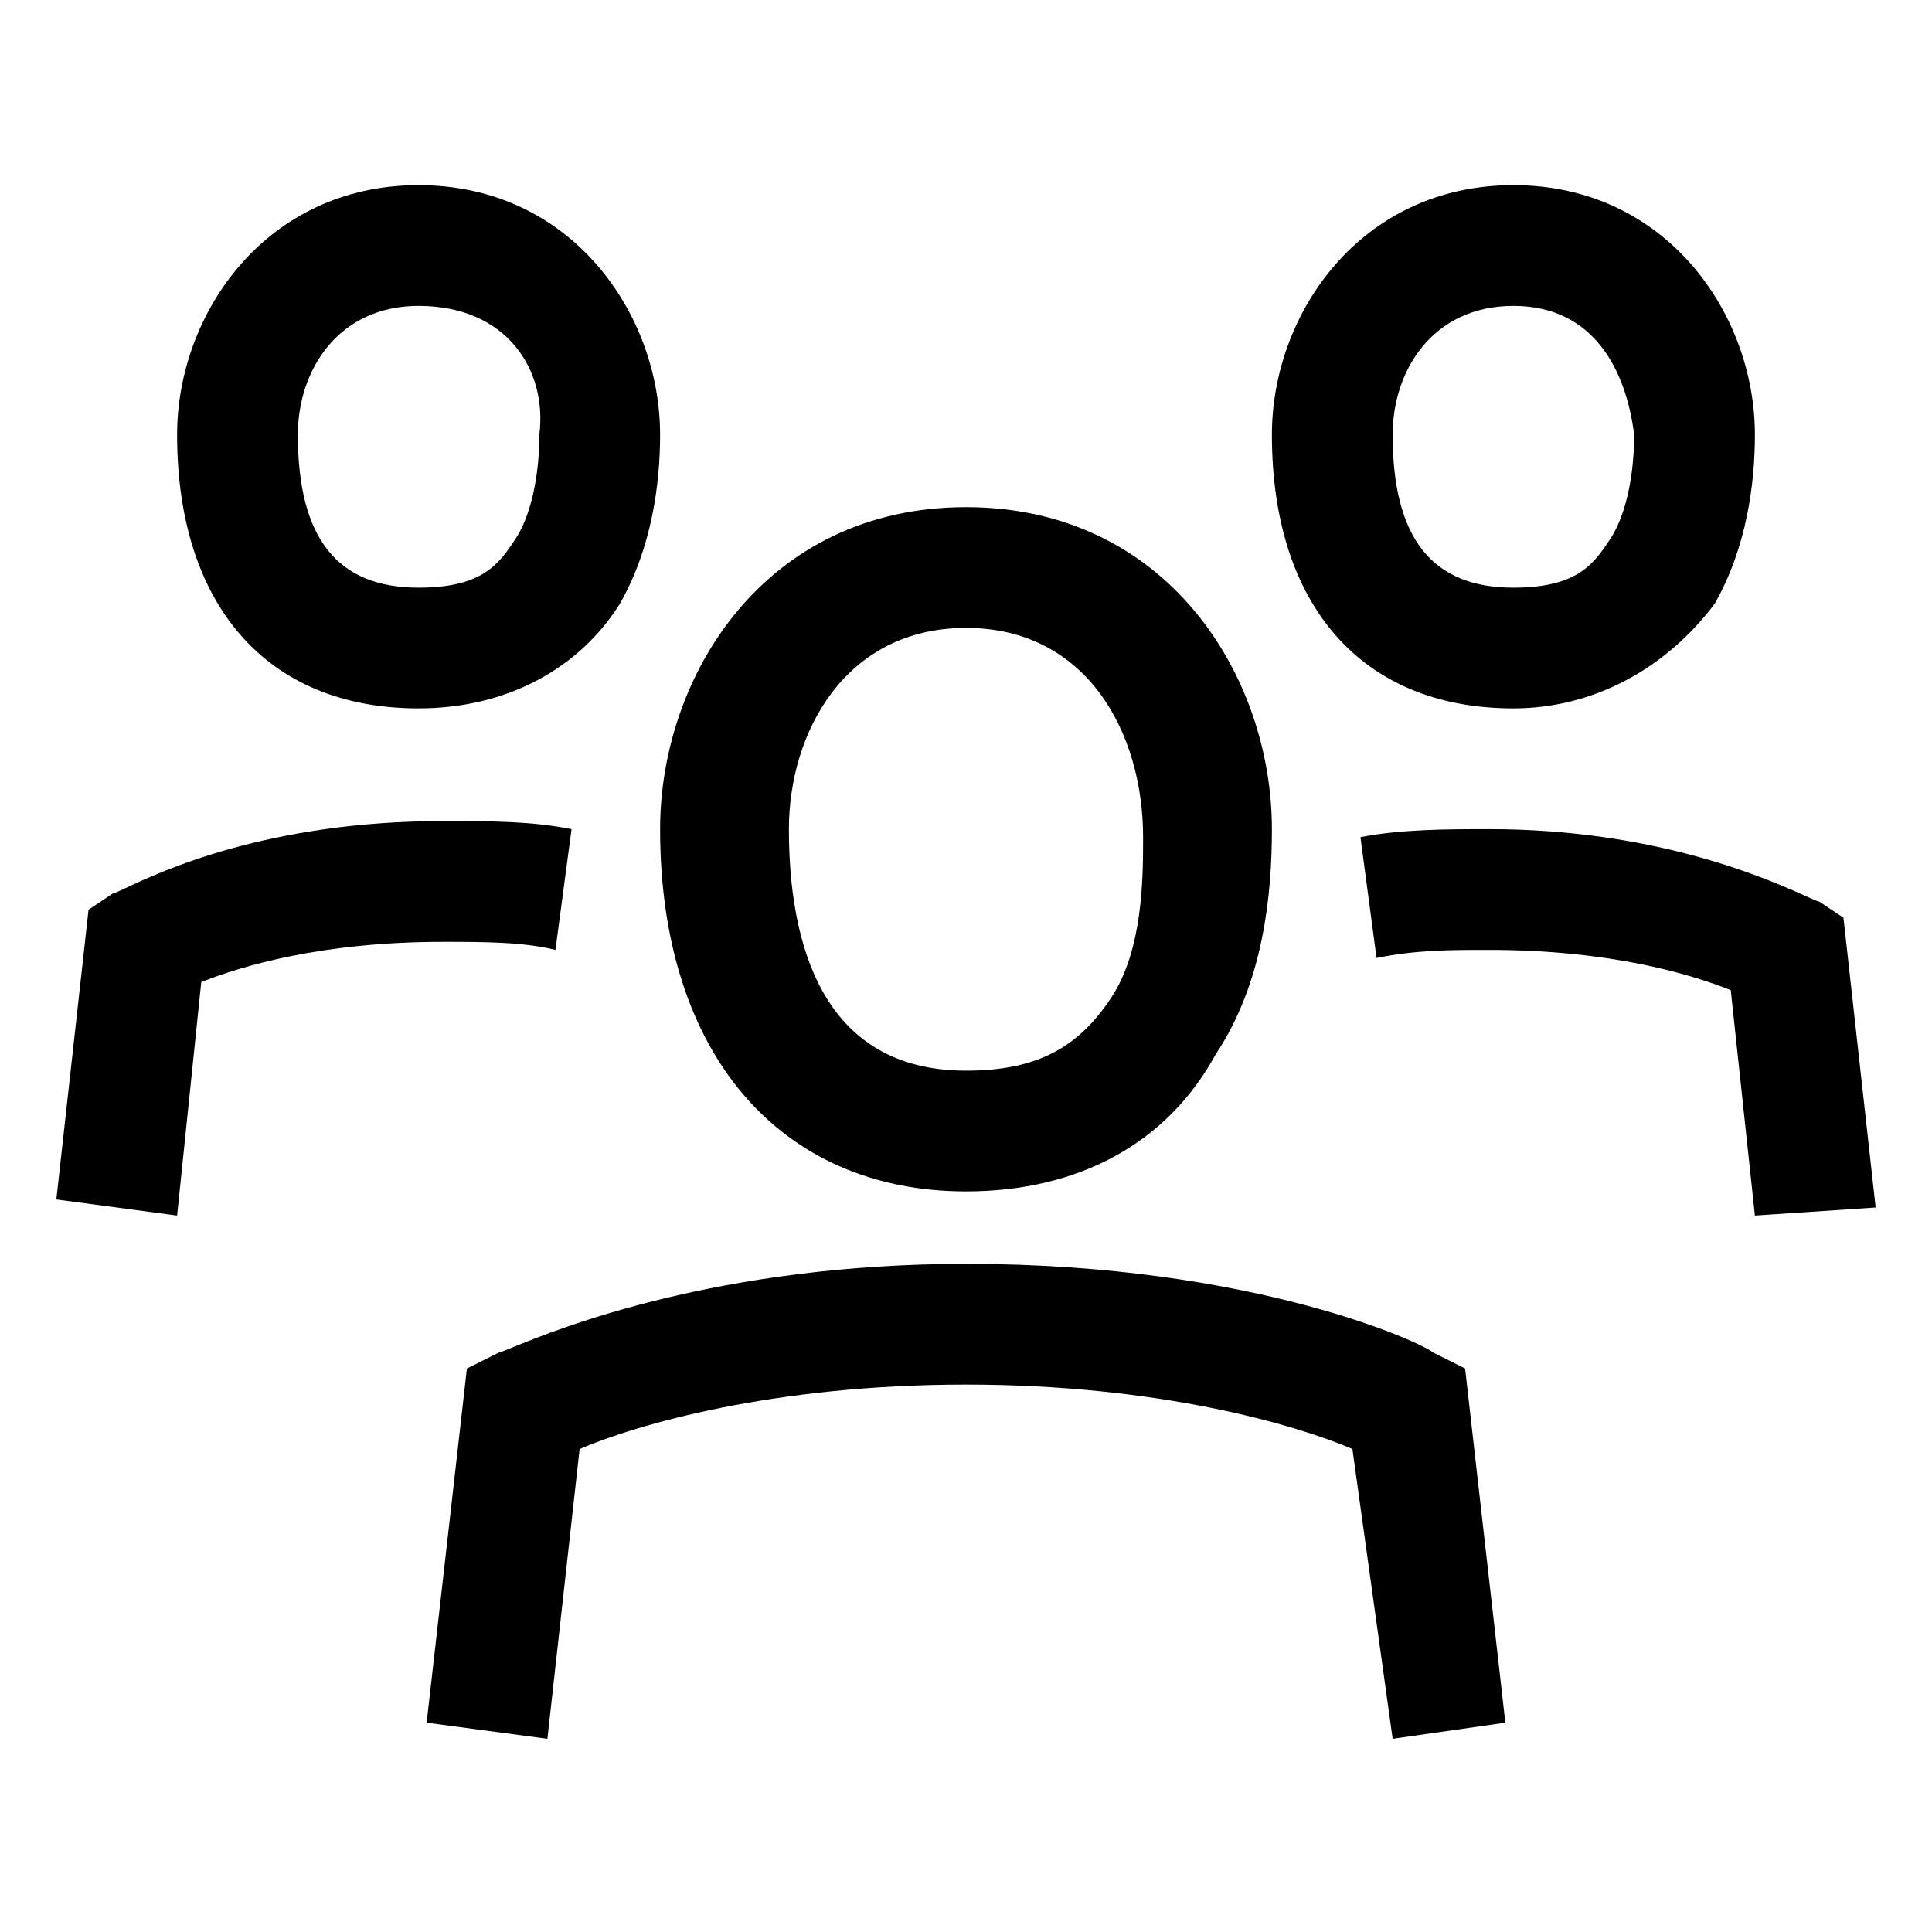
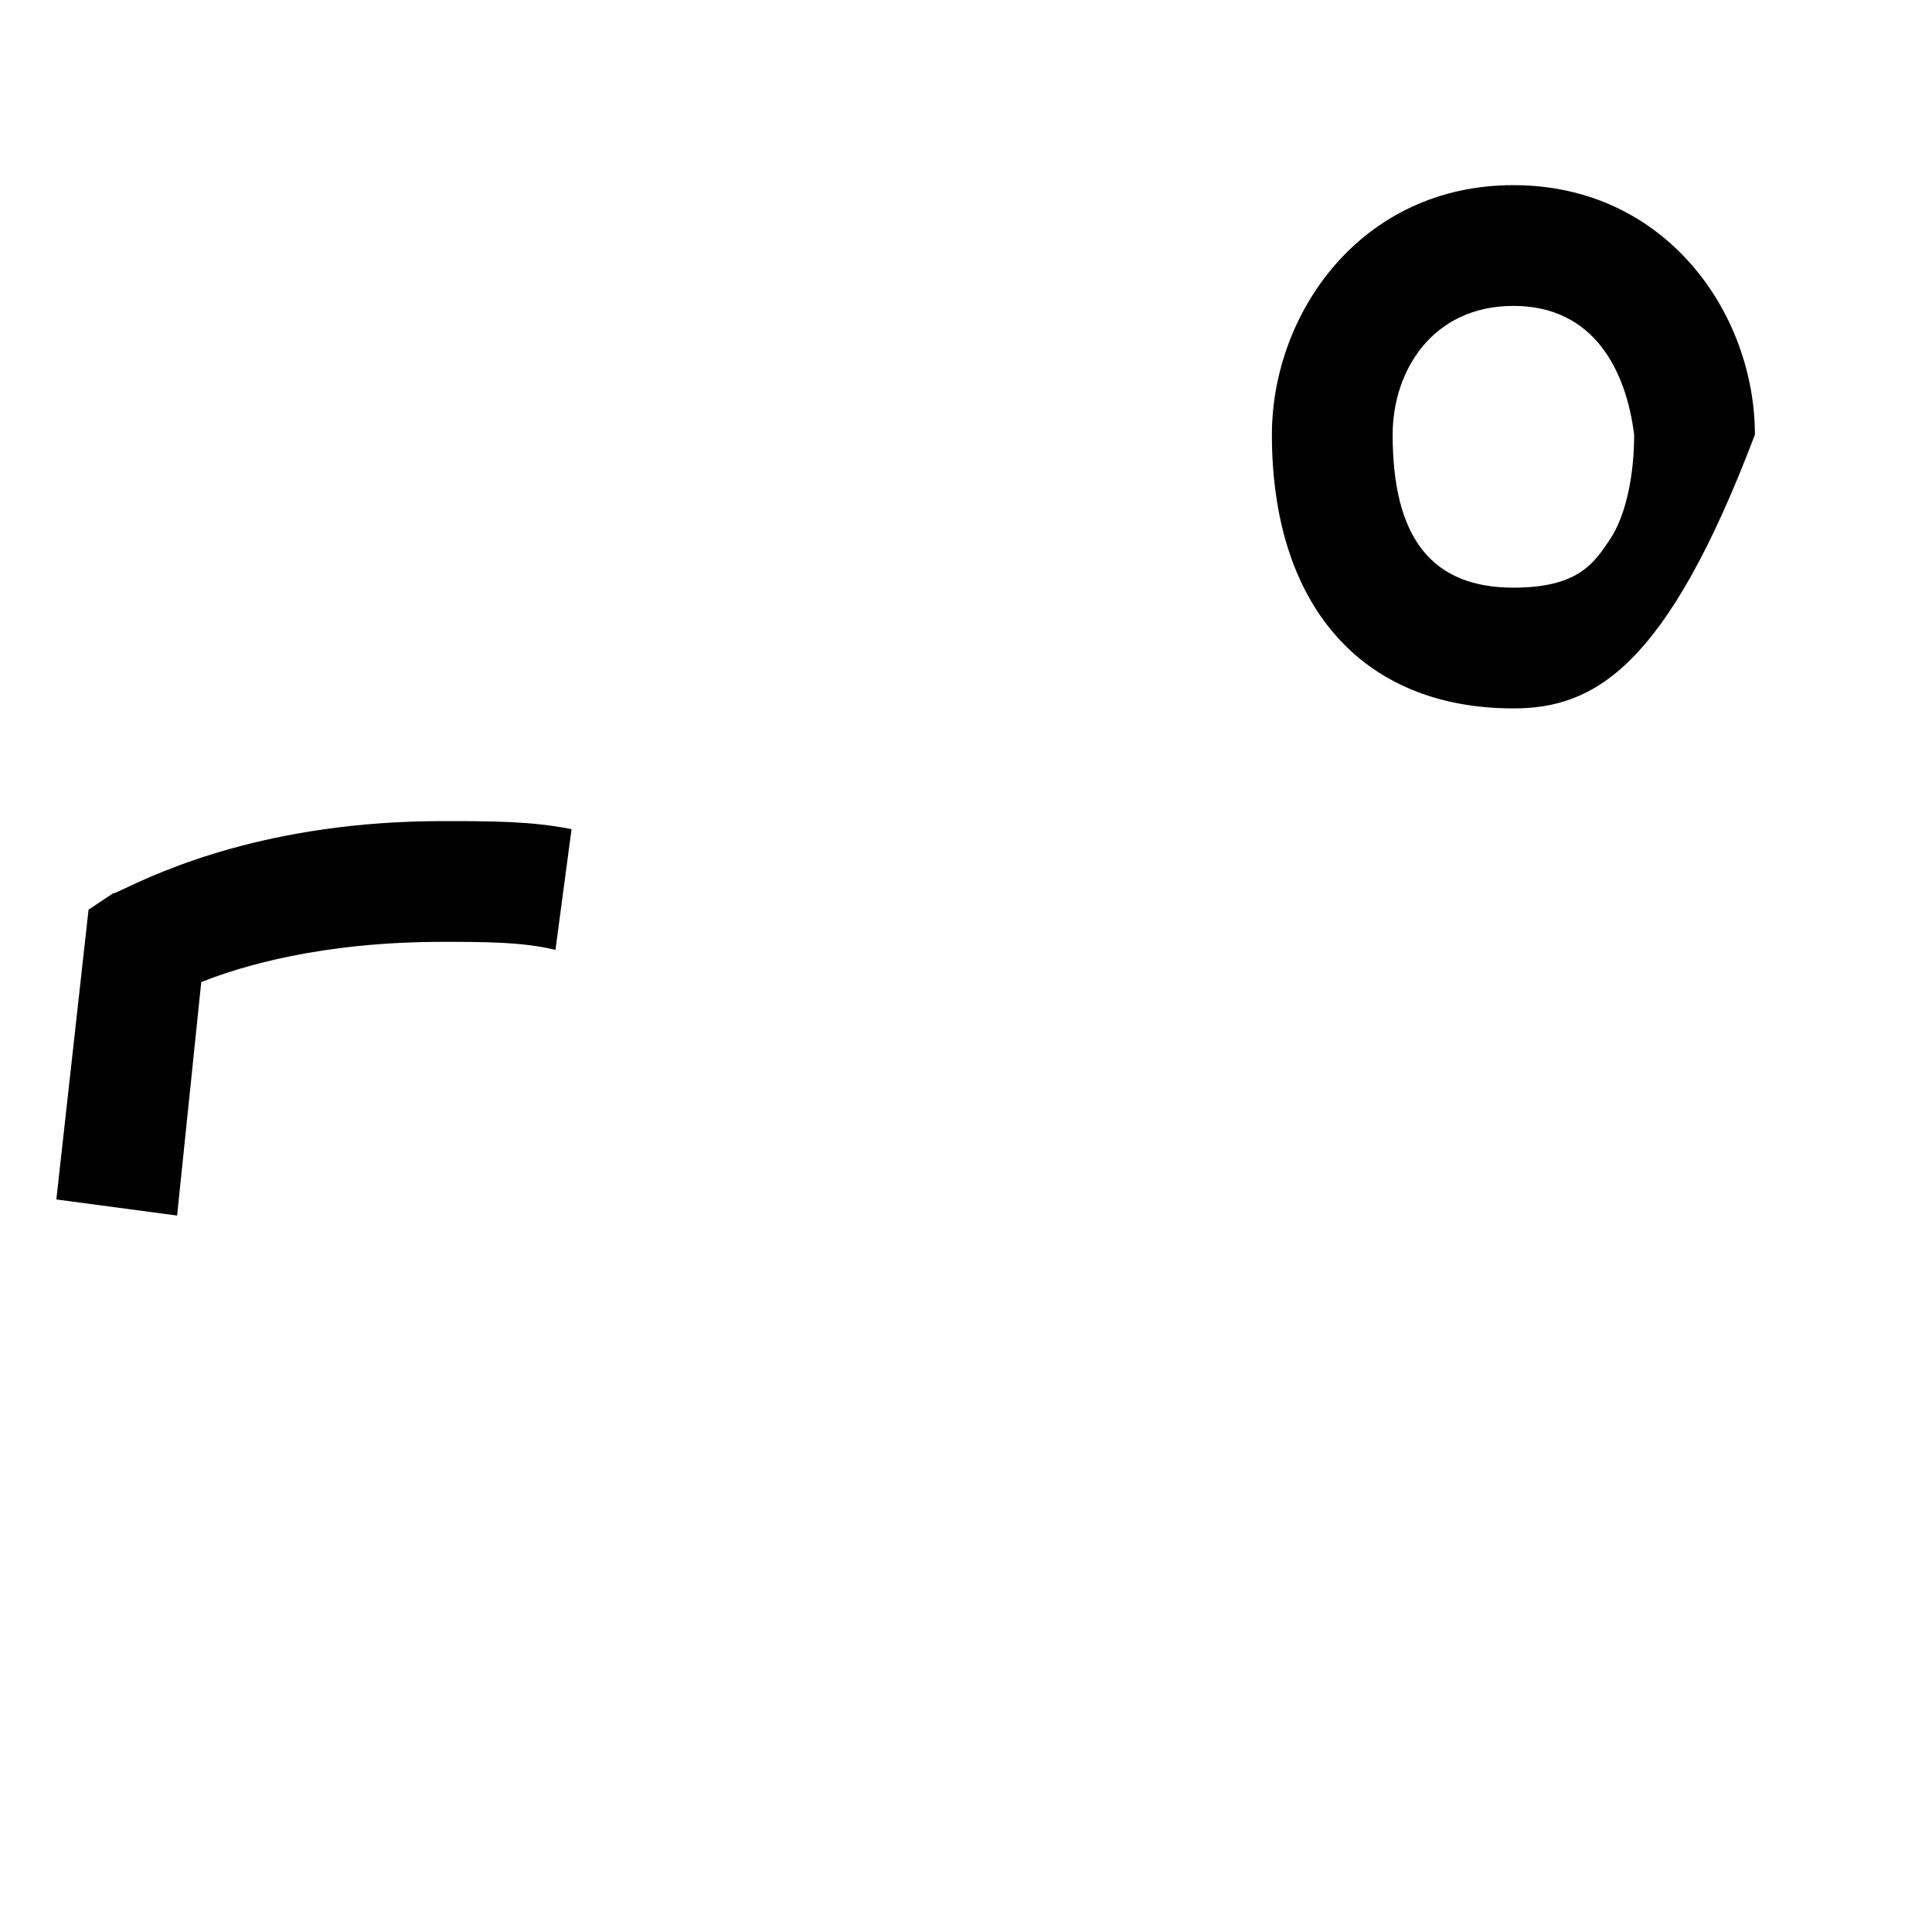
<svg xmlns="http://www.w3.org/2000/svg" width="24" height="24" viewBox="0 0 24 24" fill="none">
-   <path fill-rule="evenodd" clip-rule="evenodd" d="M2.2 5.4C2.2 7.5 3.3 8.8 5.2 8.8C6.3 8.8 7.2 8.3 7.7 7.5C8.1 6.8 8.2 6 8.2 5.4C8.2 3.9 7.1 2.3 5.2 2.3C3.3 2.3 2.2 3.9 2.2 5.4ZM3.7 5.4C3.7 4.6 4.2 3.8 5.2 3.8C6.3 3.8 6.8 4.6 6.7 5.4C6.7 5.9 6.6 6.4 6.4 6.7C6.2 7 6 7.3 5.2 7.3C4.2 7.3 3.7 6.7 3.7 5.4Z" fill="currentColor" />
-   <path fill-rule="evenodd" clip-rule="evenodd" d="M18.8 8.8C16.9 8.8 15.8 7.5 15.8 5.4C15.8 3.9 16.9 2.3 18.8 2.3C20.7 2.3 21.8 3.9 21.8 5.4C21.8 6 21.7 6.8 21.3 7.5C20.7 8.3 19.8 8.8 18.8 8.8ZM18.8 3.8C17.8 3.8 17.3 4.6 17.3 5.4C17.3 6.7 17.8 7.3 18.8 7.3C19.6 7.3 19.8 7 20 6.7C20.2 6.4 20.3 5.9 20.3 5.4C20.2 4.6 19.8 3.8 18.8 3.8Z" fill="currentColor" />
-   <path fill-rule="evenodd" clip-rule="evenodd" d="M8.2 10.3C8.2 13.1 9.7 14.8 12 14.8C13.4 14.8 14.5 14.2 15.1 13.1C15.7 12.2 15.8 11.1 15.8 10.3C15.8 8.4 14.5 6.3 12 6.3C9.5 6.3 8.2 8.4 8.2 10.3ZM9.8 10.3C9.8 9.1 10.5 7.8 12 7.8C13.5 7.8 14.2 9.1 14.2 10.4C14.2 10.9 14.2 11.8 13.8 12.4C13.4 13 12.9 13.3 12 13.3C10.2 13.3 9.8 11.7 9.8 10.3Z" fill="currentColor" />
-   <path d="M16.8 18L17.3 21.6L18.7 21.4L18.2 17L17.8 16.8C17.7 16.7 15.6 15.7 12 15.7C8.914 15.7 6.931 16.508 6.364 16.739C6.269 16.778 6.214 16.8 6.2 16.8L5.8 17L5.3 21.4L6.8 21.6L7.2 18C7.9 17.7 9.6 17.2 12 17.2C14.4 17.2 16.1 17.7 16.8 18Z" fill="currentColor" />
-   <path d="M21.8 15.1L21.5 12.3C21 12.1 20 11.8 18.5 11.8C18 11.8 17.6 11.8 17.1 11.9L16.9 10.4C17.4 10.3 18 10.3 18.5 10.3C20.583 10.3 21.972 10.925 22.435 11.133C22.528 11.175 22.583 11.2 22.6 11.2L22.9 11.4L23.3 15L21.8 15.1Z" fill="currentColor" />
+   <path fill-rule="evenodd" clip-rule="evenodd" d="M18.8 8.8C16.9 8.8 15.8 7.5 15.8 5.4C15.8 3.9 16.9 2.3 18.8 2.3C20.7 2.3 21.8 3.9 21.8 5.4C20.7 8.3 19.8 8.8 18.8 8.8ZM18.8 3.8C17.8 3.8 17.3 4.6 17.3 5.4C17.3 6.7 17.8 7.3 18.8 7.3C19.6 7.3 19.8 7 20 6.7C20.2 6.4 20.3 5.9 20.3 5.4C20.2 4.6 19.8 3.8 18.8 3.8Z" fill="currentColor" />
  <path d="M0.7 14.9L2.2 15.1L2.5 12.2C3 12 4 11.7 5.5 11.7C6 11.7 6.5 11.7 6.9 11.8L7.1 10.3C6.6 10.2 6.1 10.2 5.5 10.2C3.326 10.2 1.991 10.829 1.554 11.035C1.468 11.076 1.416 11.1 1.4 11.1L1.1 11.3L0.7 14.9Z" fill="currentColor" />
</svg>